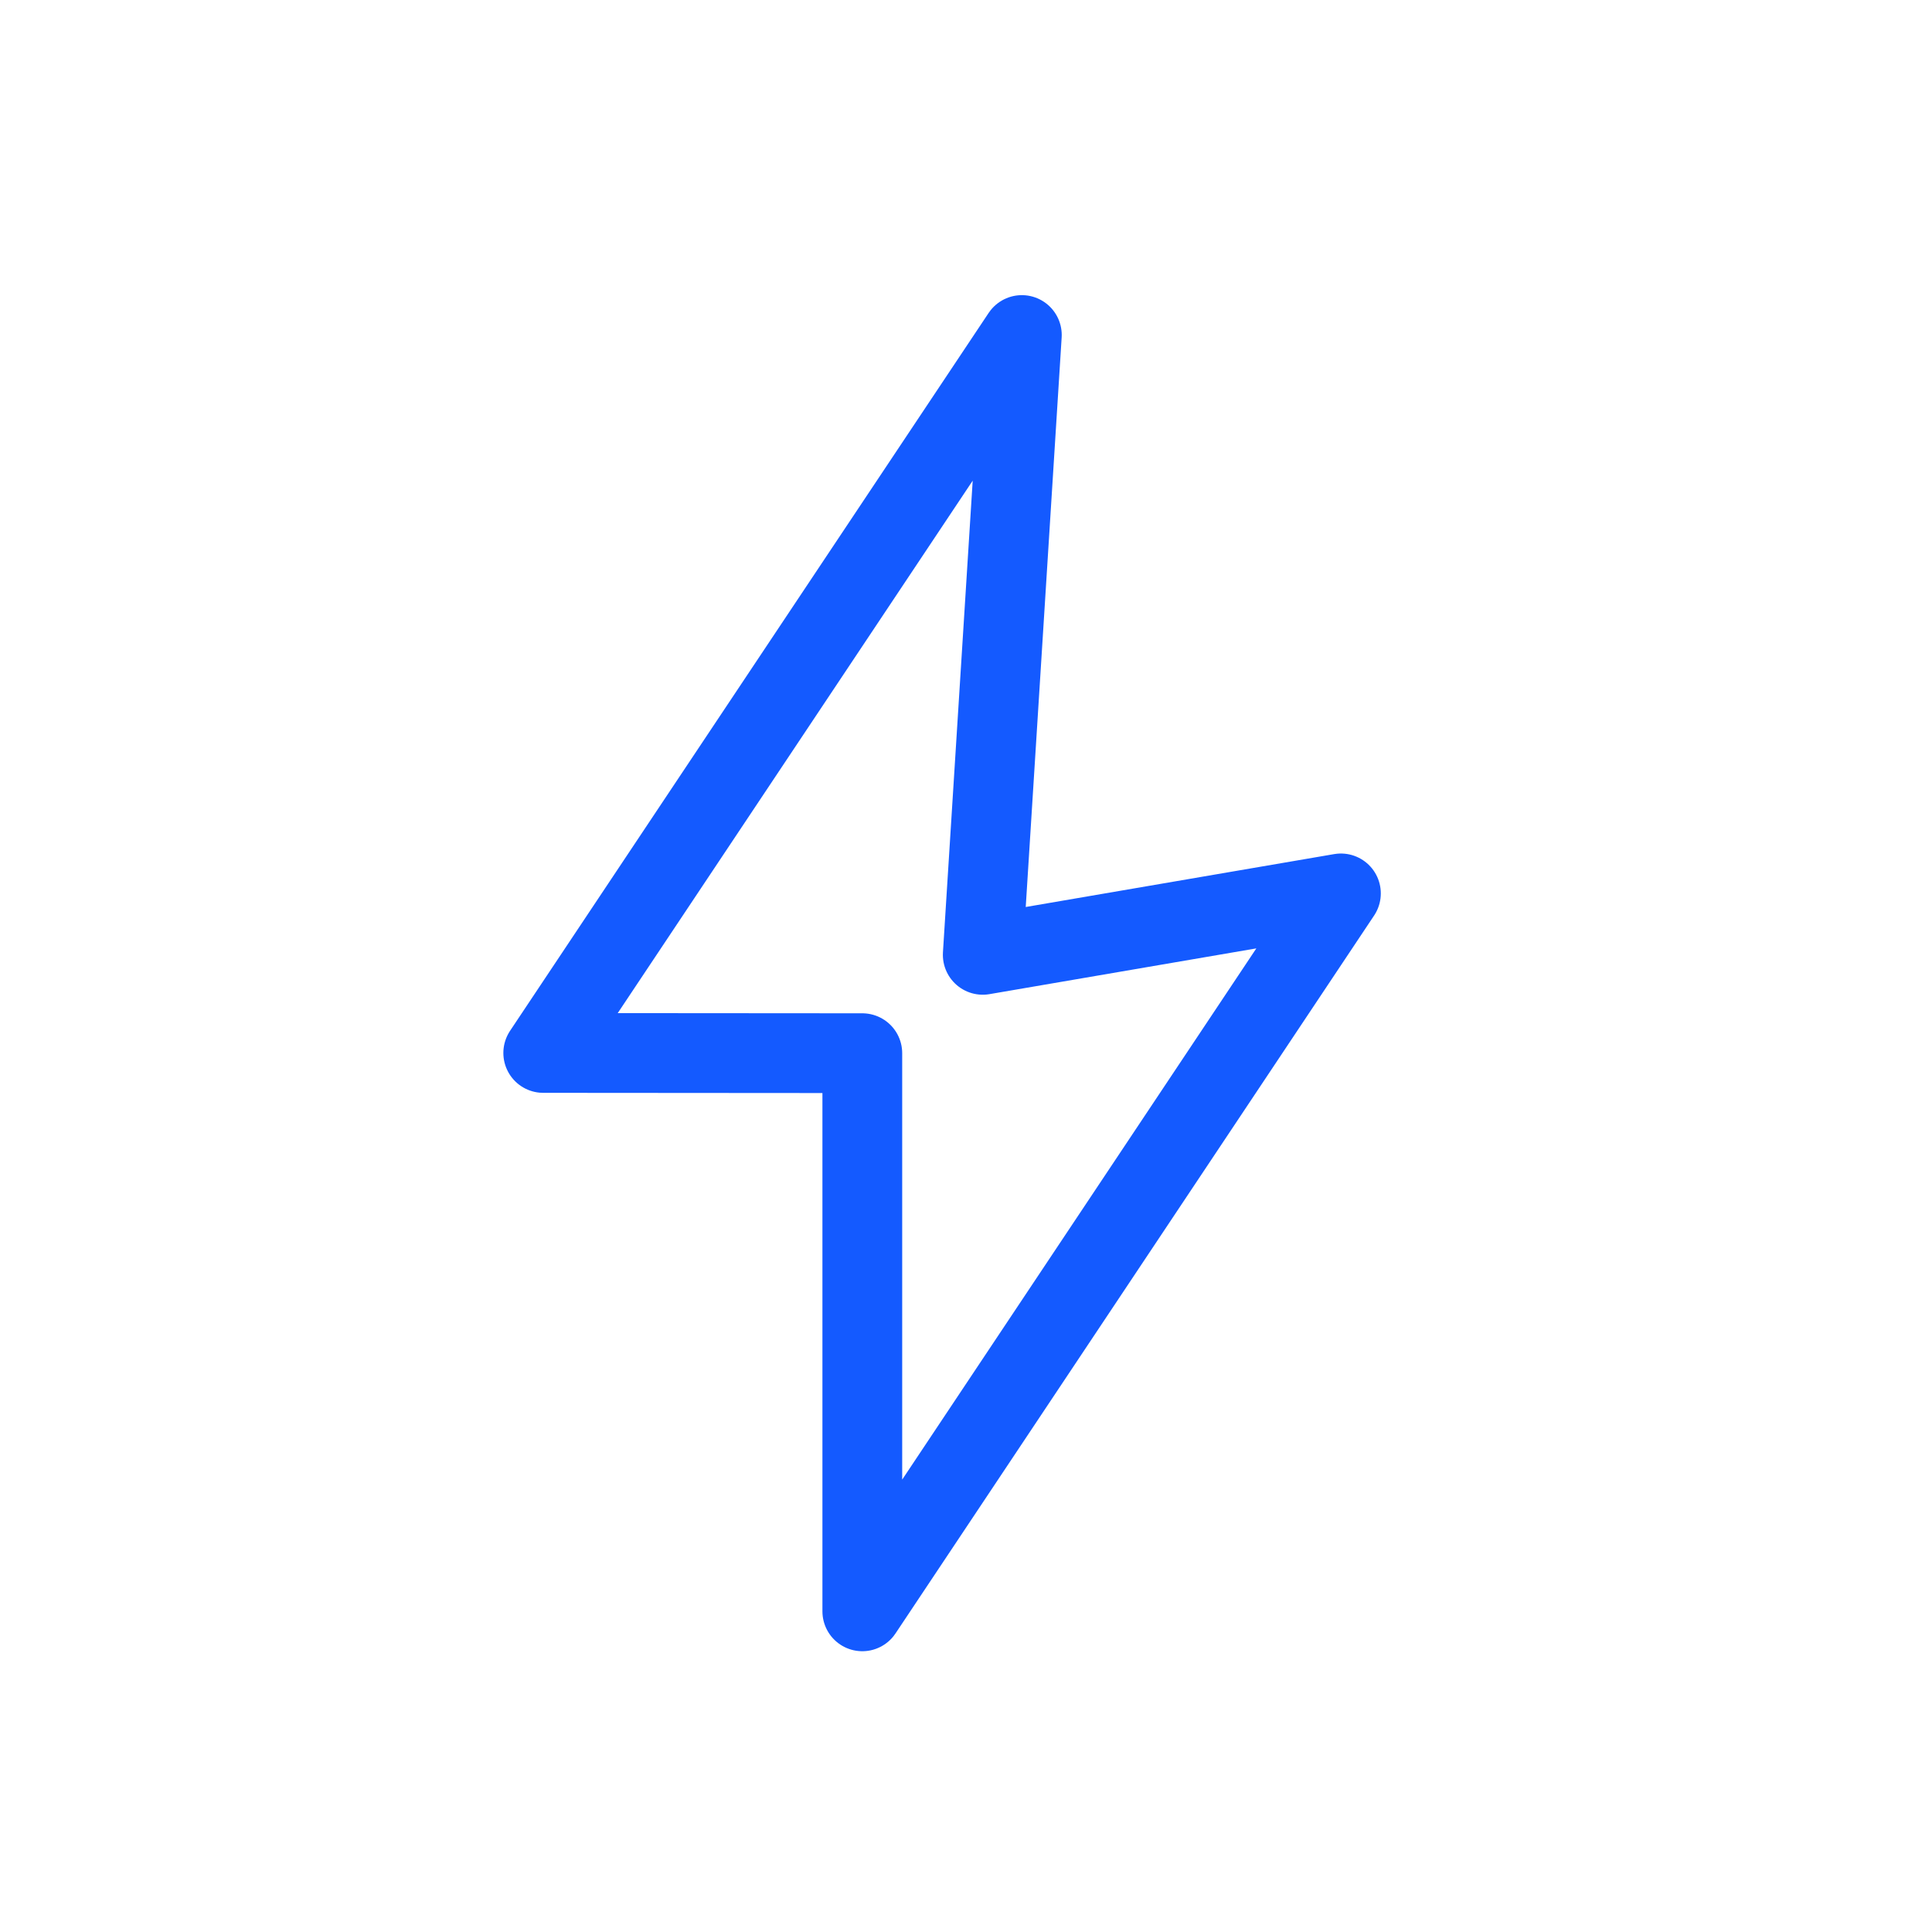
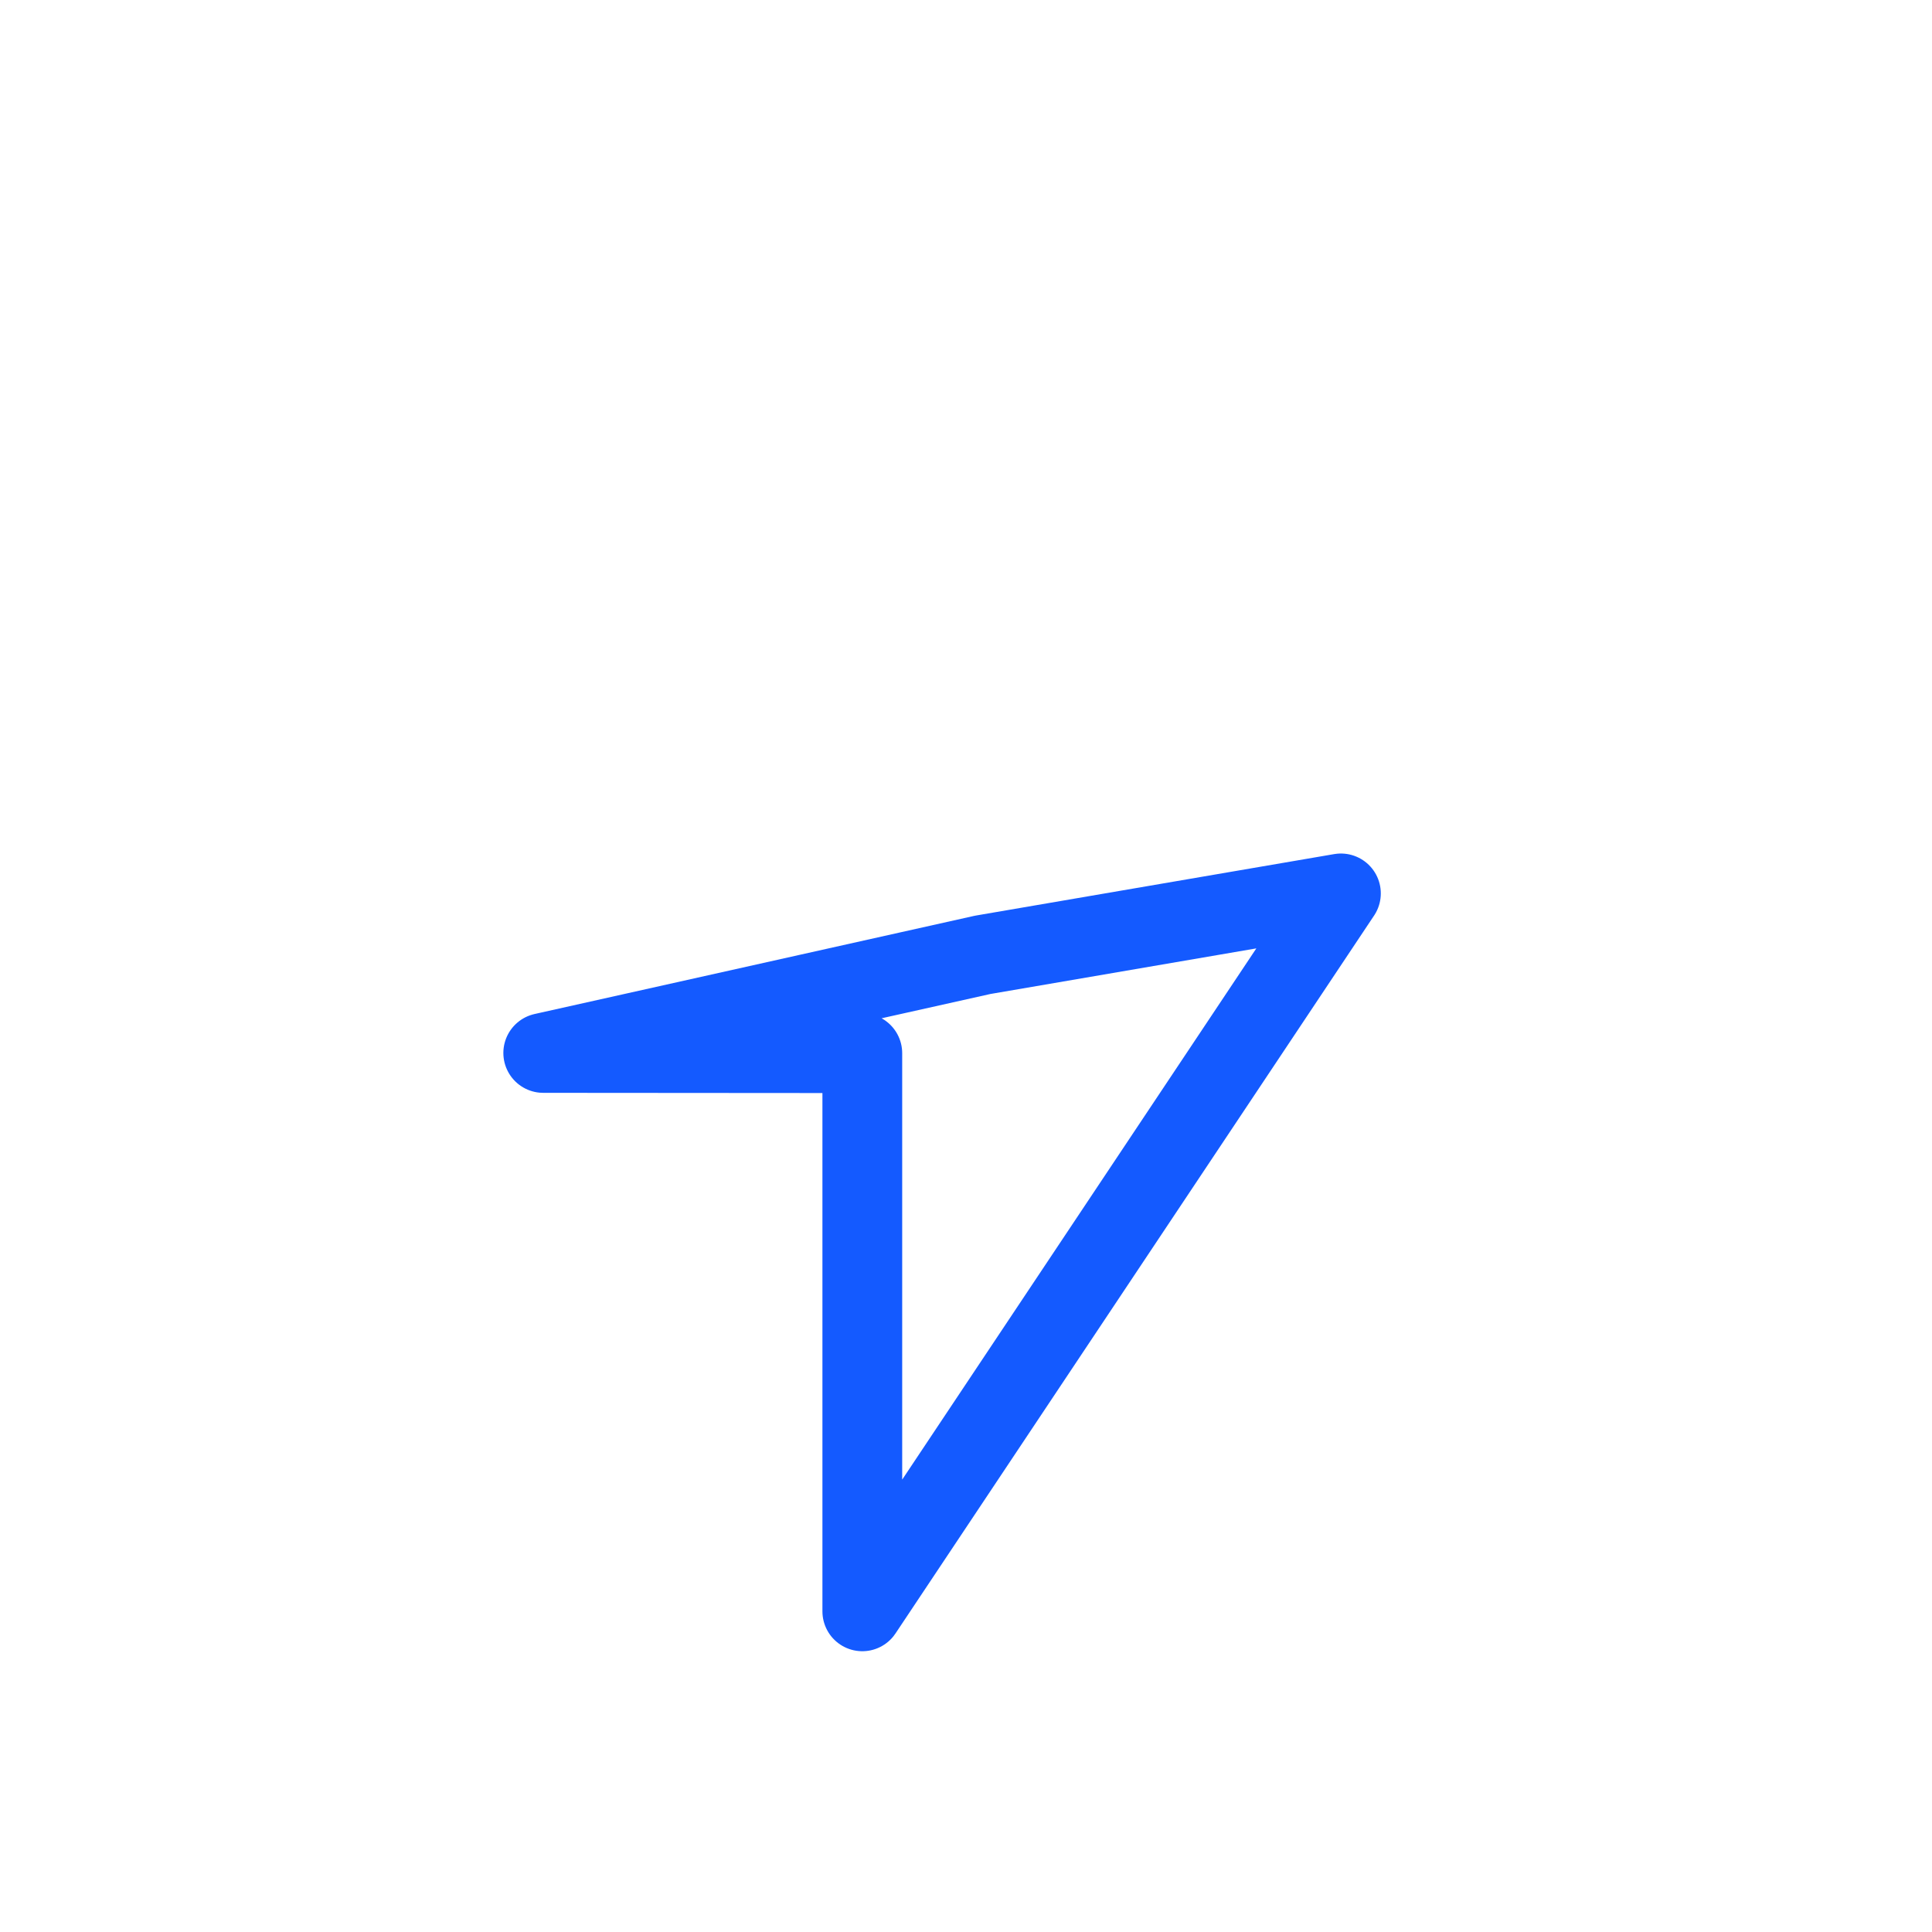
<svg xmlns="http://www.w3.org/2000/svg" width="173" height="173" viewBox="0 0 173 173" fill="none">
-   <rect width="173" height="173" fill="white" />
-   <path d="M88 85.5L120.072 80L77.215 144.286V94.307L48.644 94.286L91.501 30L88 85.5Z" stroke="#145AFF" stroke-width="7.143" stroke-linecap="round" stroke-linejoin="round" />
+   <path d="M88 85.5L120.072 80L77.215 144.286V94.307L48.644 94.286L88 85.5Z" stroke="#145AFF" stroke-width="7.143" stroke-linecap="round" stroke-linejoin="round" />
</svg>